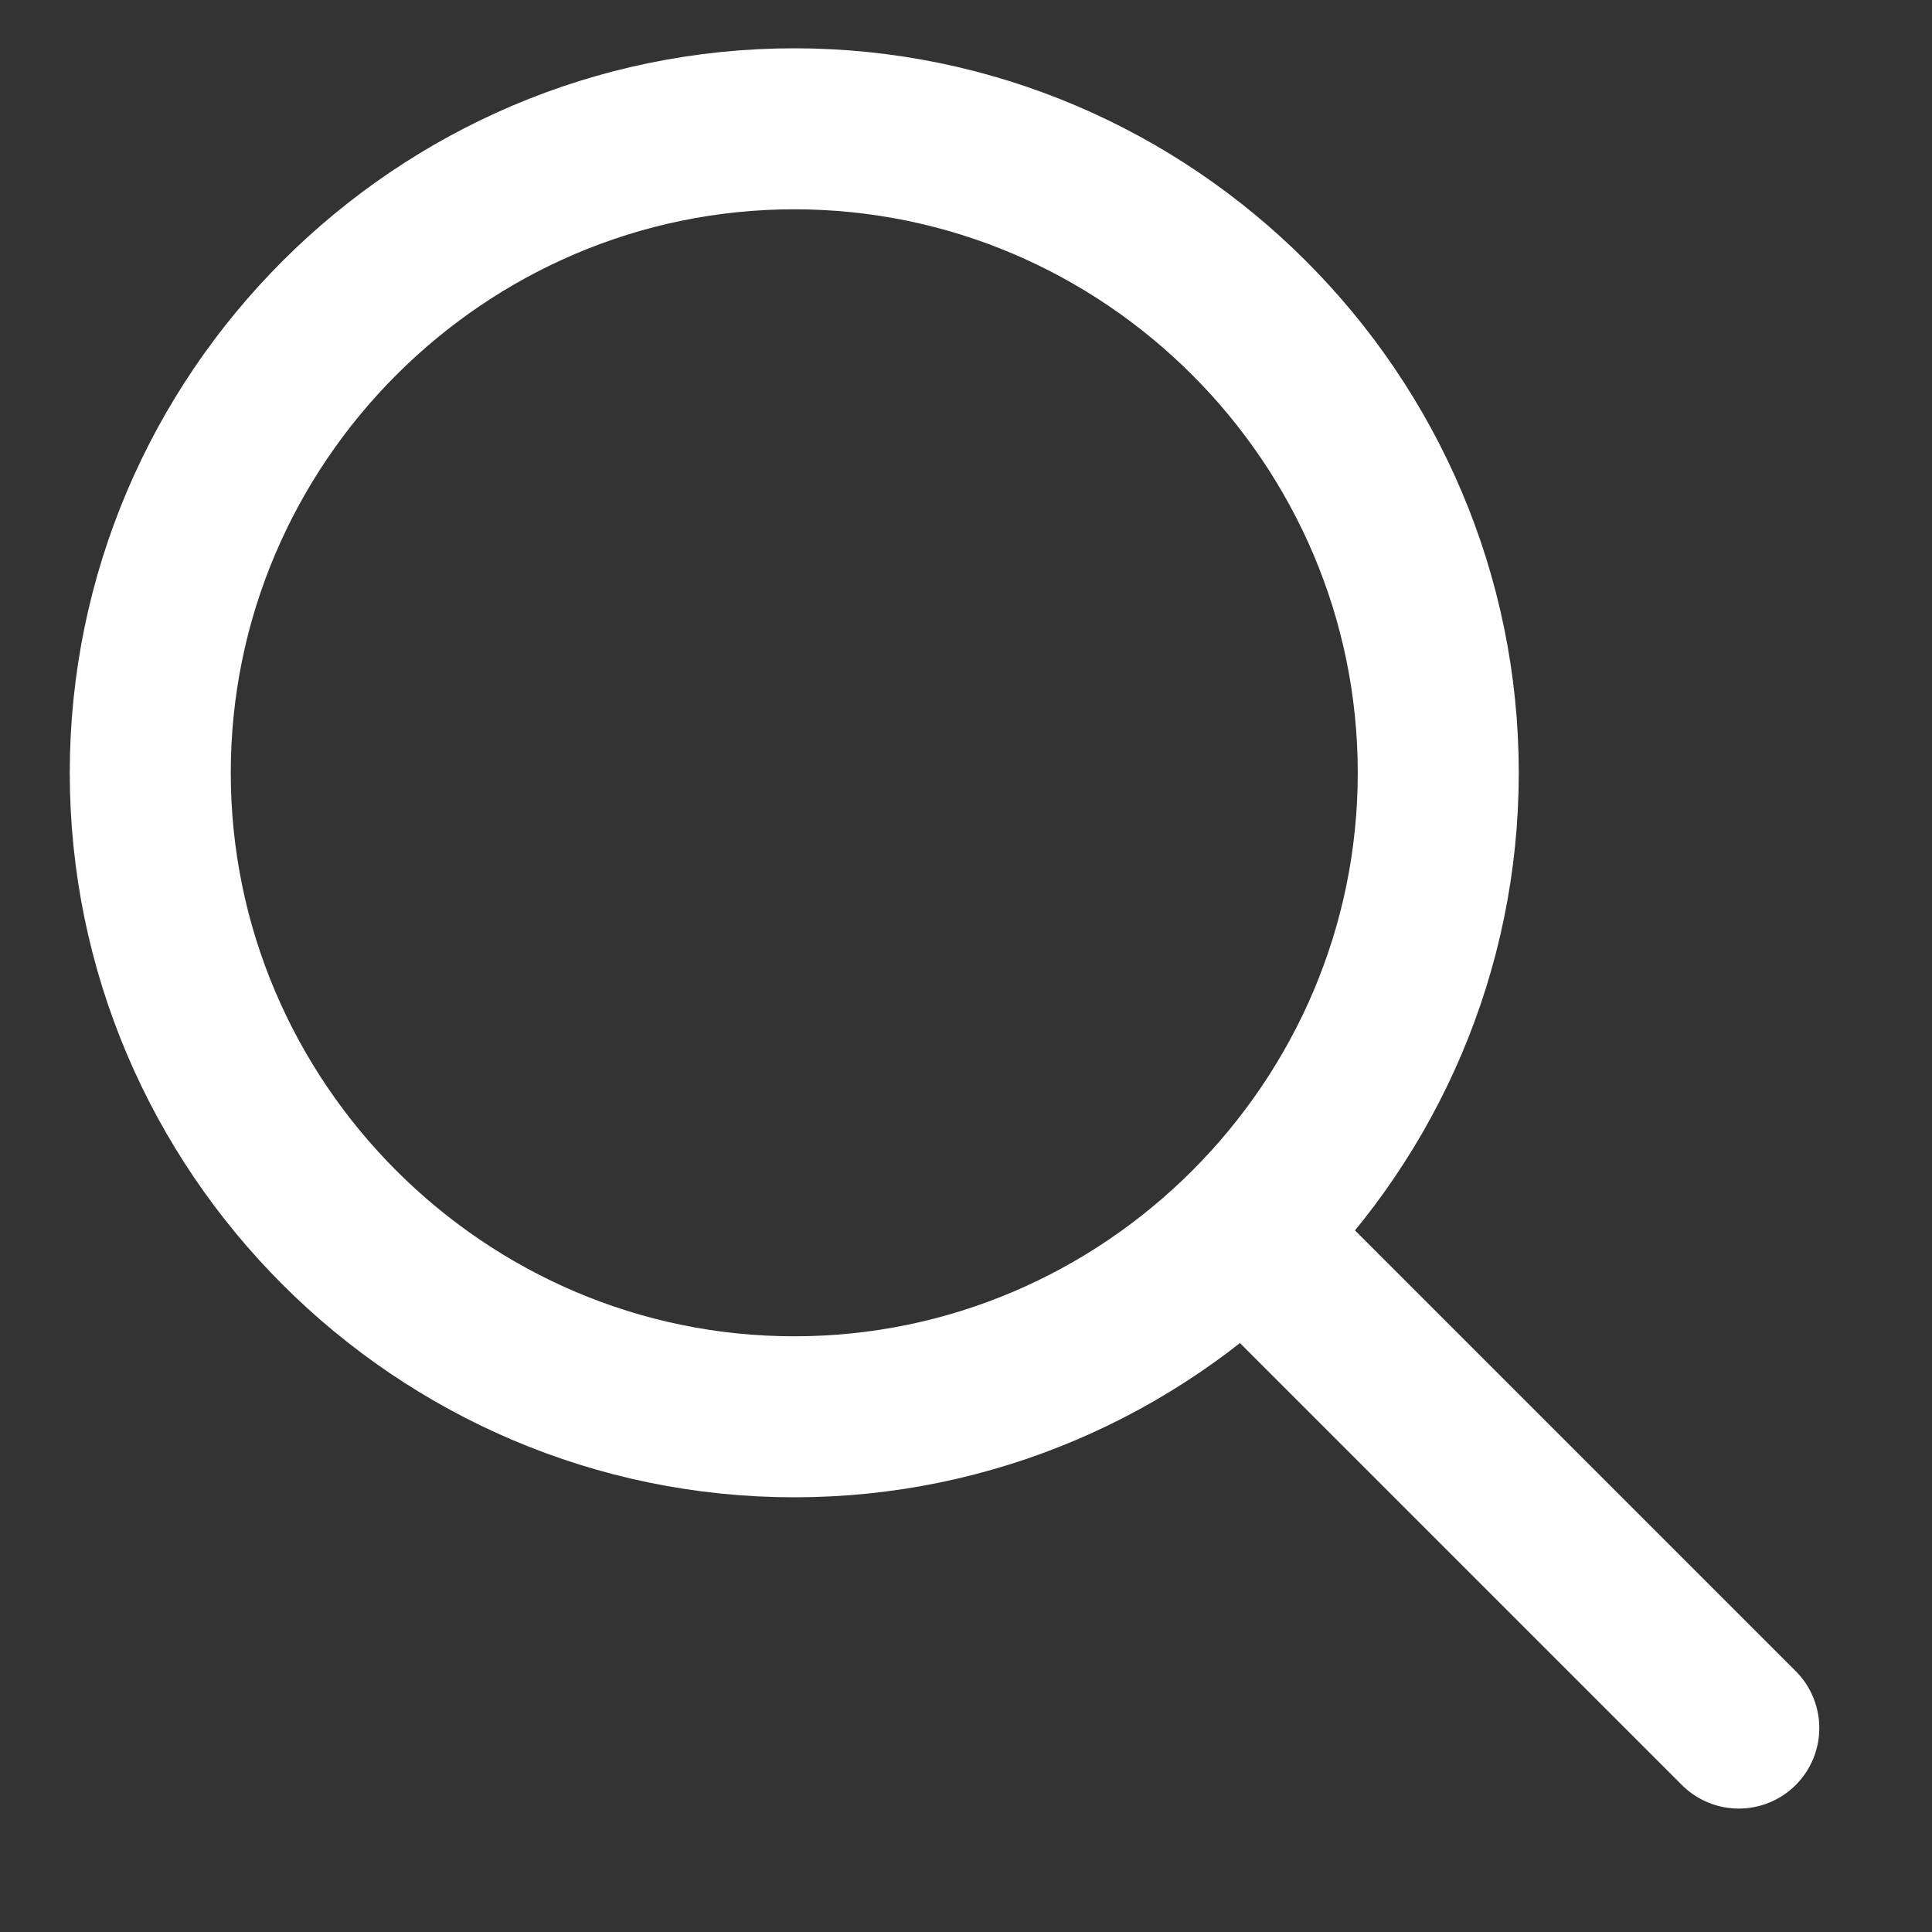
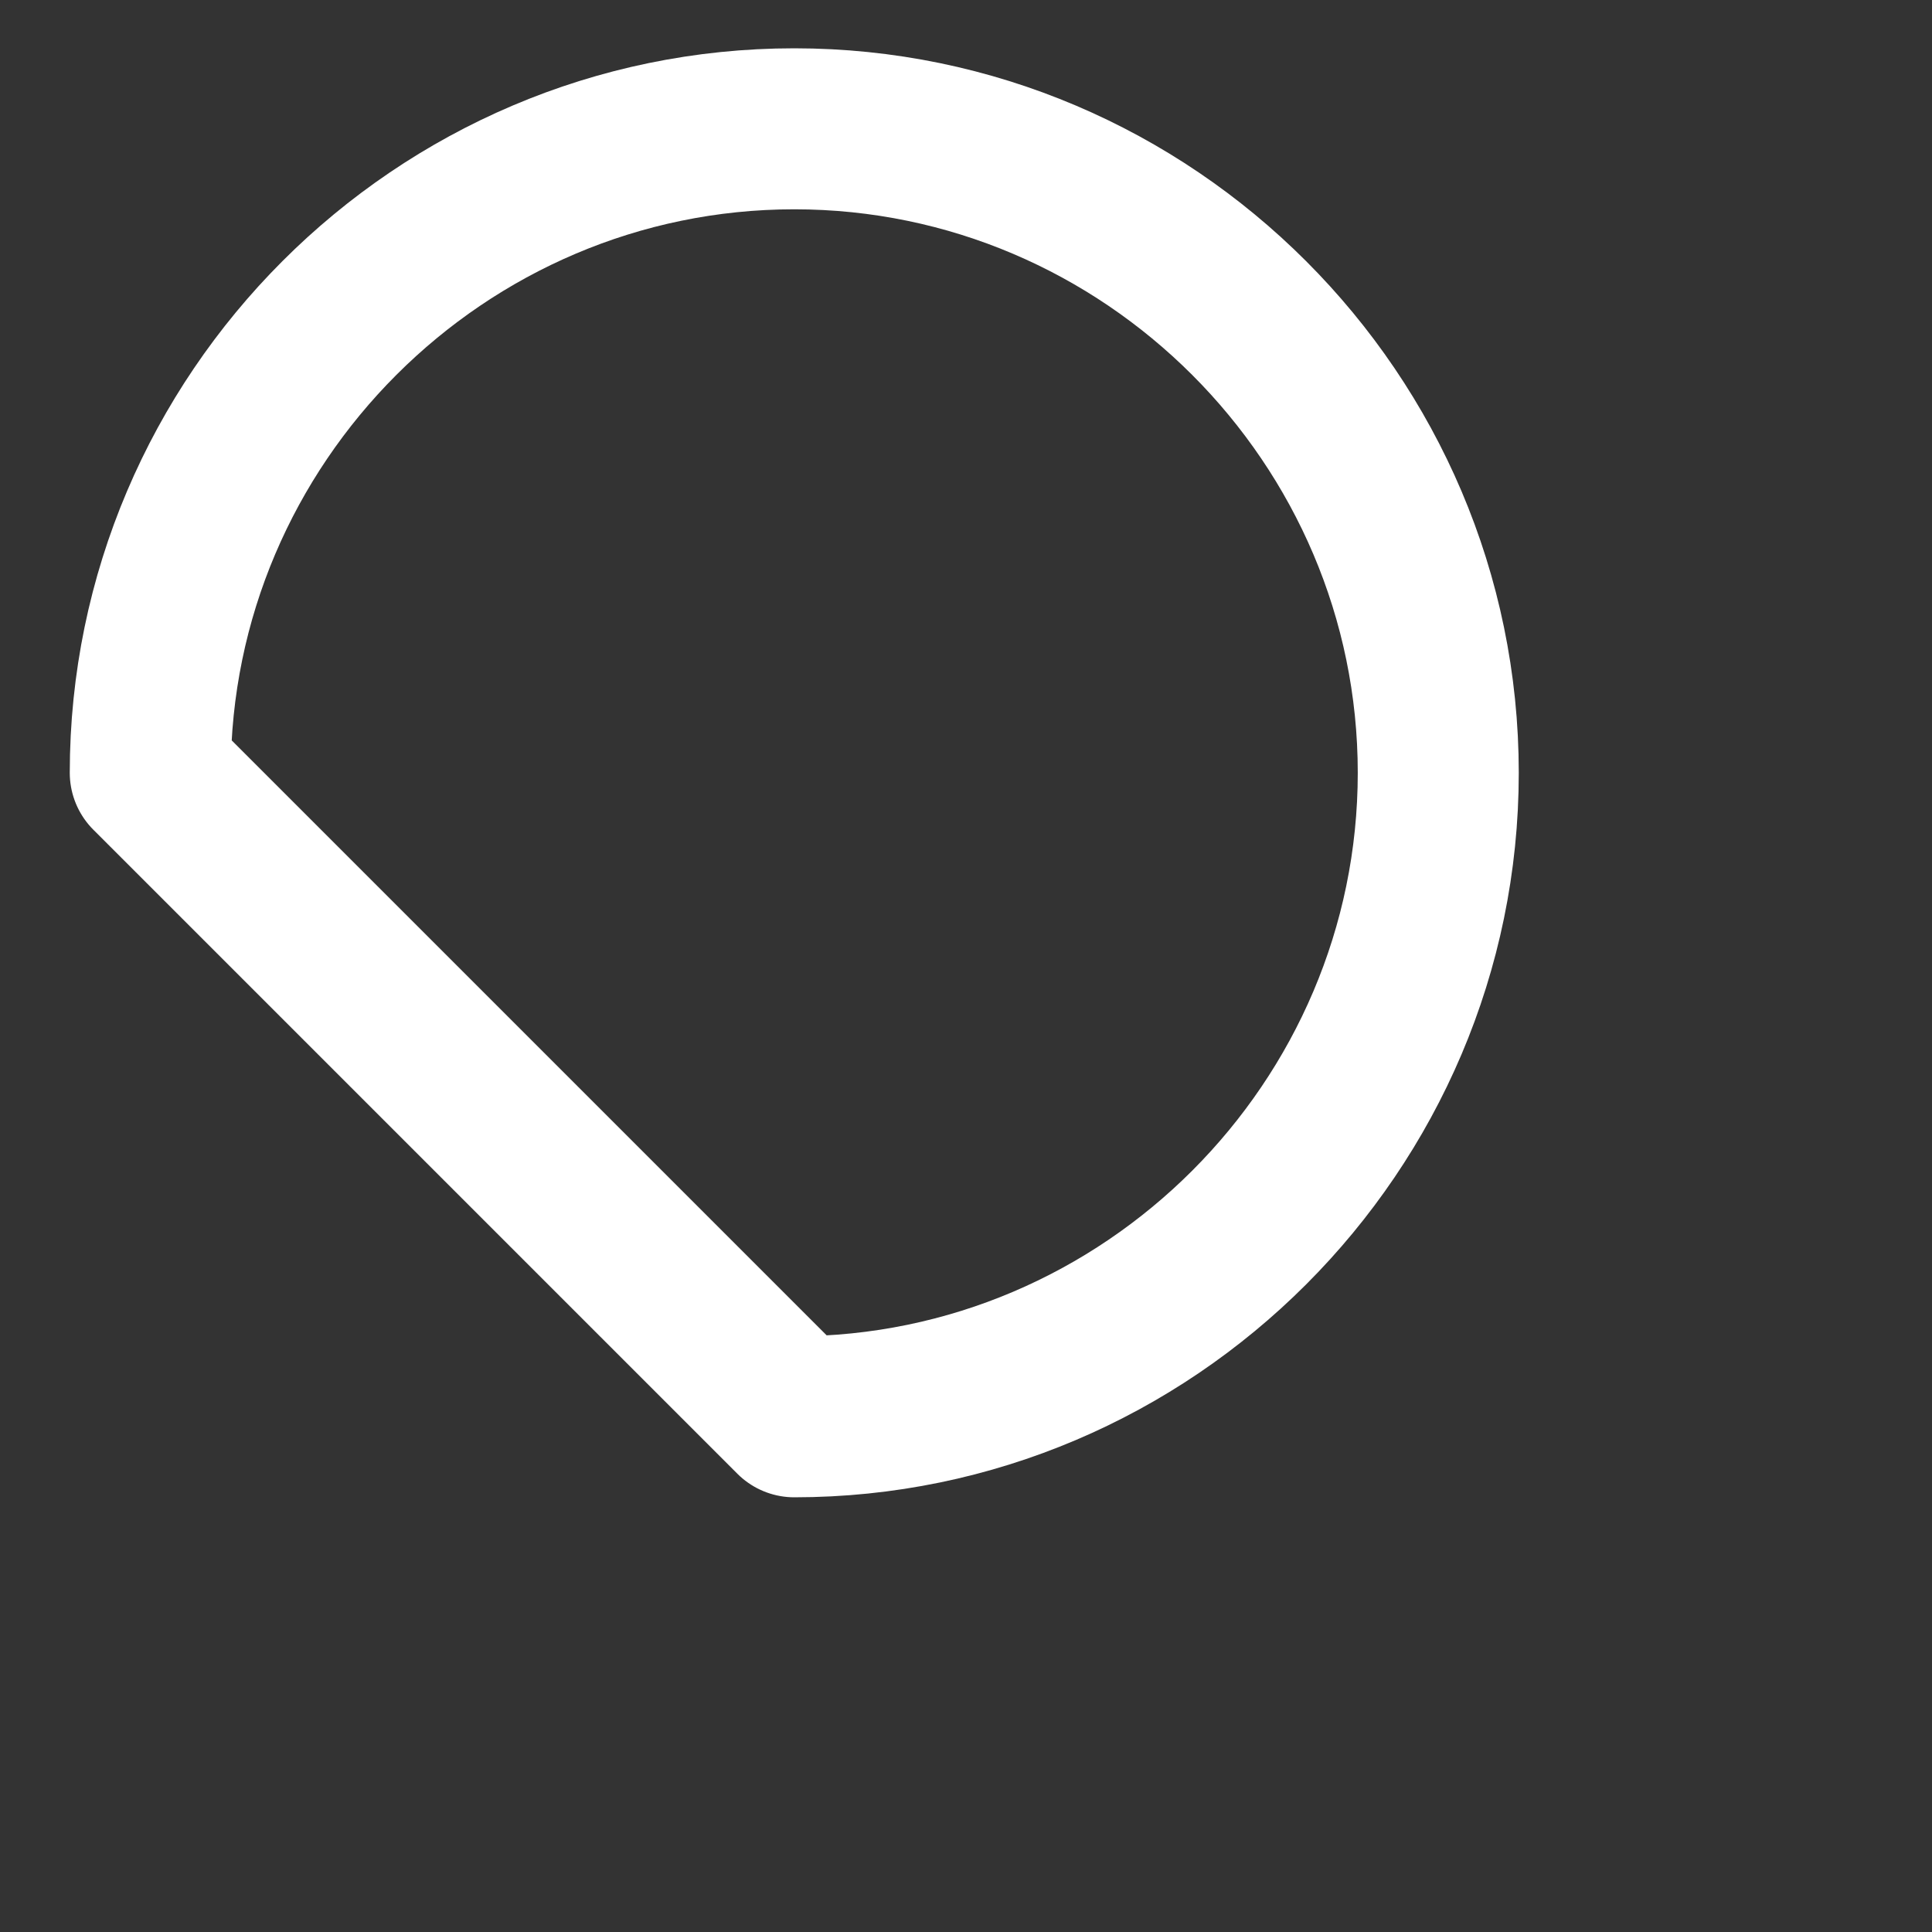
<svg xmlns="http://www.w3.org/2000/svg" id="Layer_1" version="1.1" viewBox="0 0 18 18">
  <rect x="0" y="0" width="18" height="18" fill="#333333" stroke="none" />
  <defs>
    <style>
      .st0 {
        fill: none;
        stroke: #fff;
        stroke-linecap: round;
        stroke-linejoin: round;
        stroke-width: 1.5px;
      }
    </style>
  </defs>
-   <path class="st0" d="M7.4,13.2c3.3,0,6-2.7,6-6S10.7,1.2,7.4,1.2,1.4,3.9,1.4,7.2s2.7,6,6,6Z" />
-   <path class="st0" d="M16.2,16.1l-4.5-4.5" />
+   <path class="st0" d="M7.4,13.2c3.3,0,6-2.7,6-6S10.7,1.2,7.4,1.2,1.4,3.9,1.4,7.2Z" />
</svg>